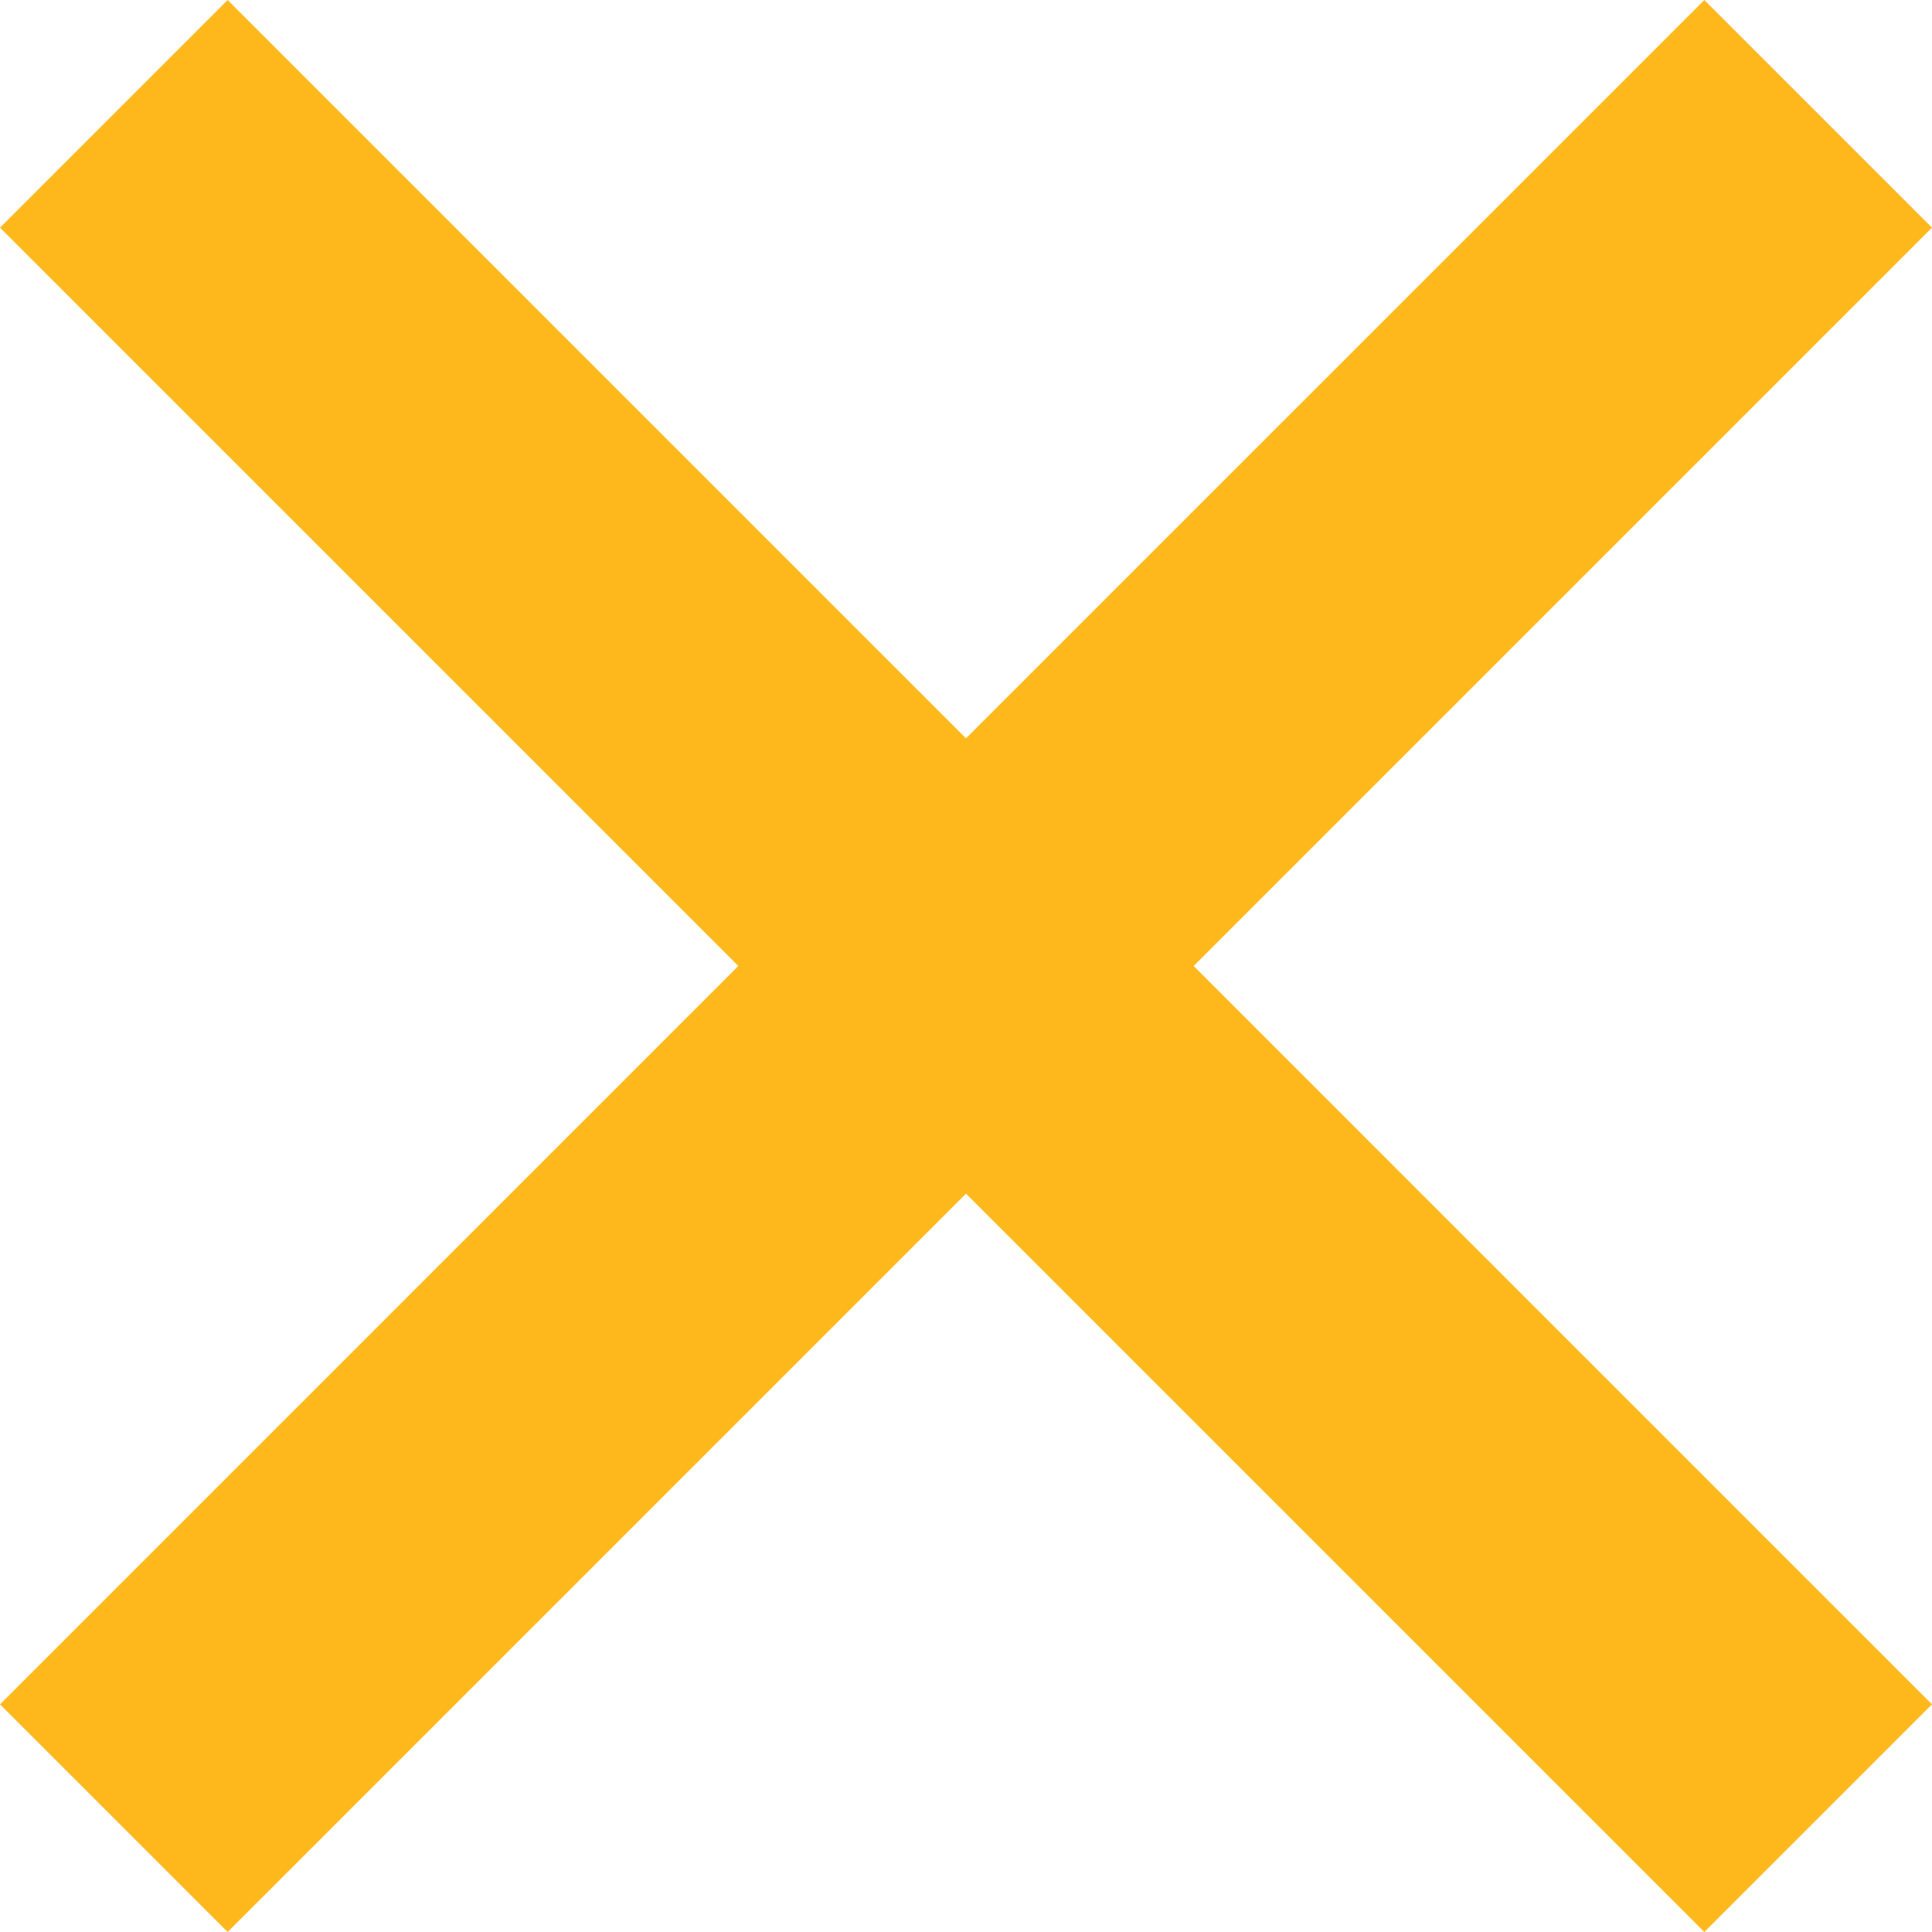
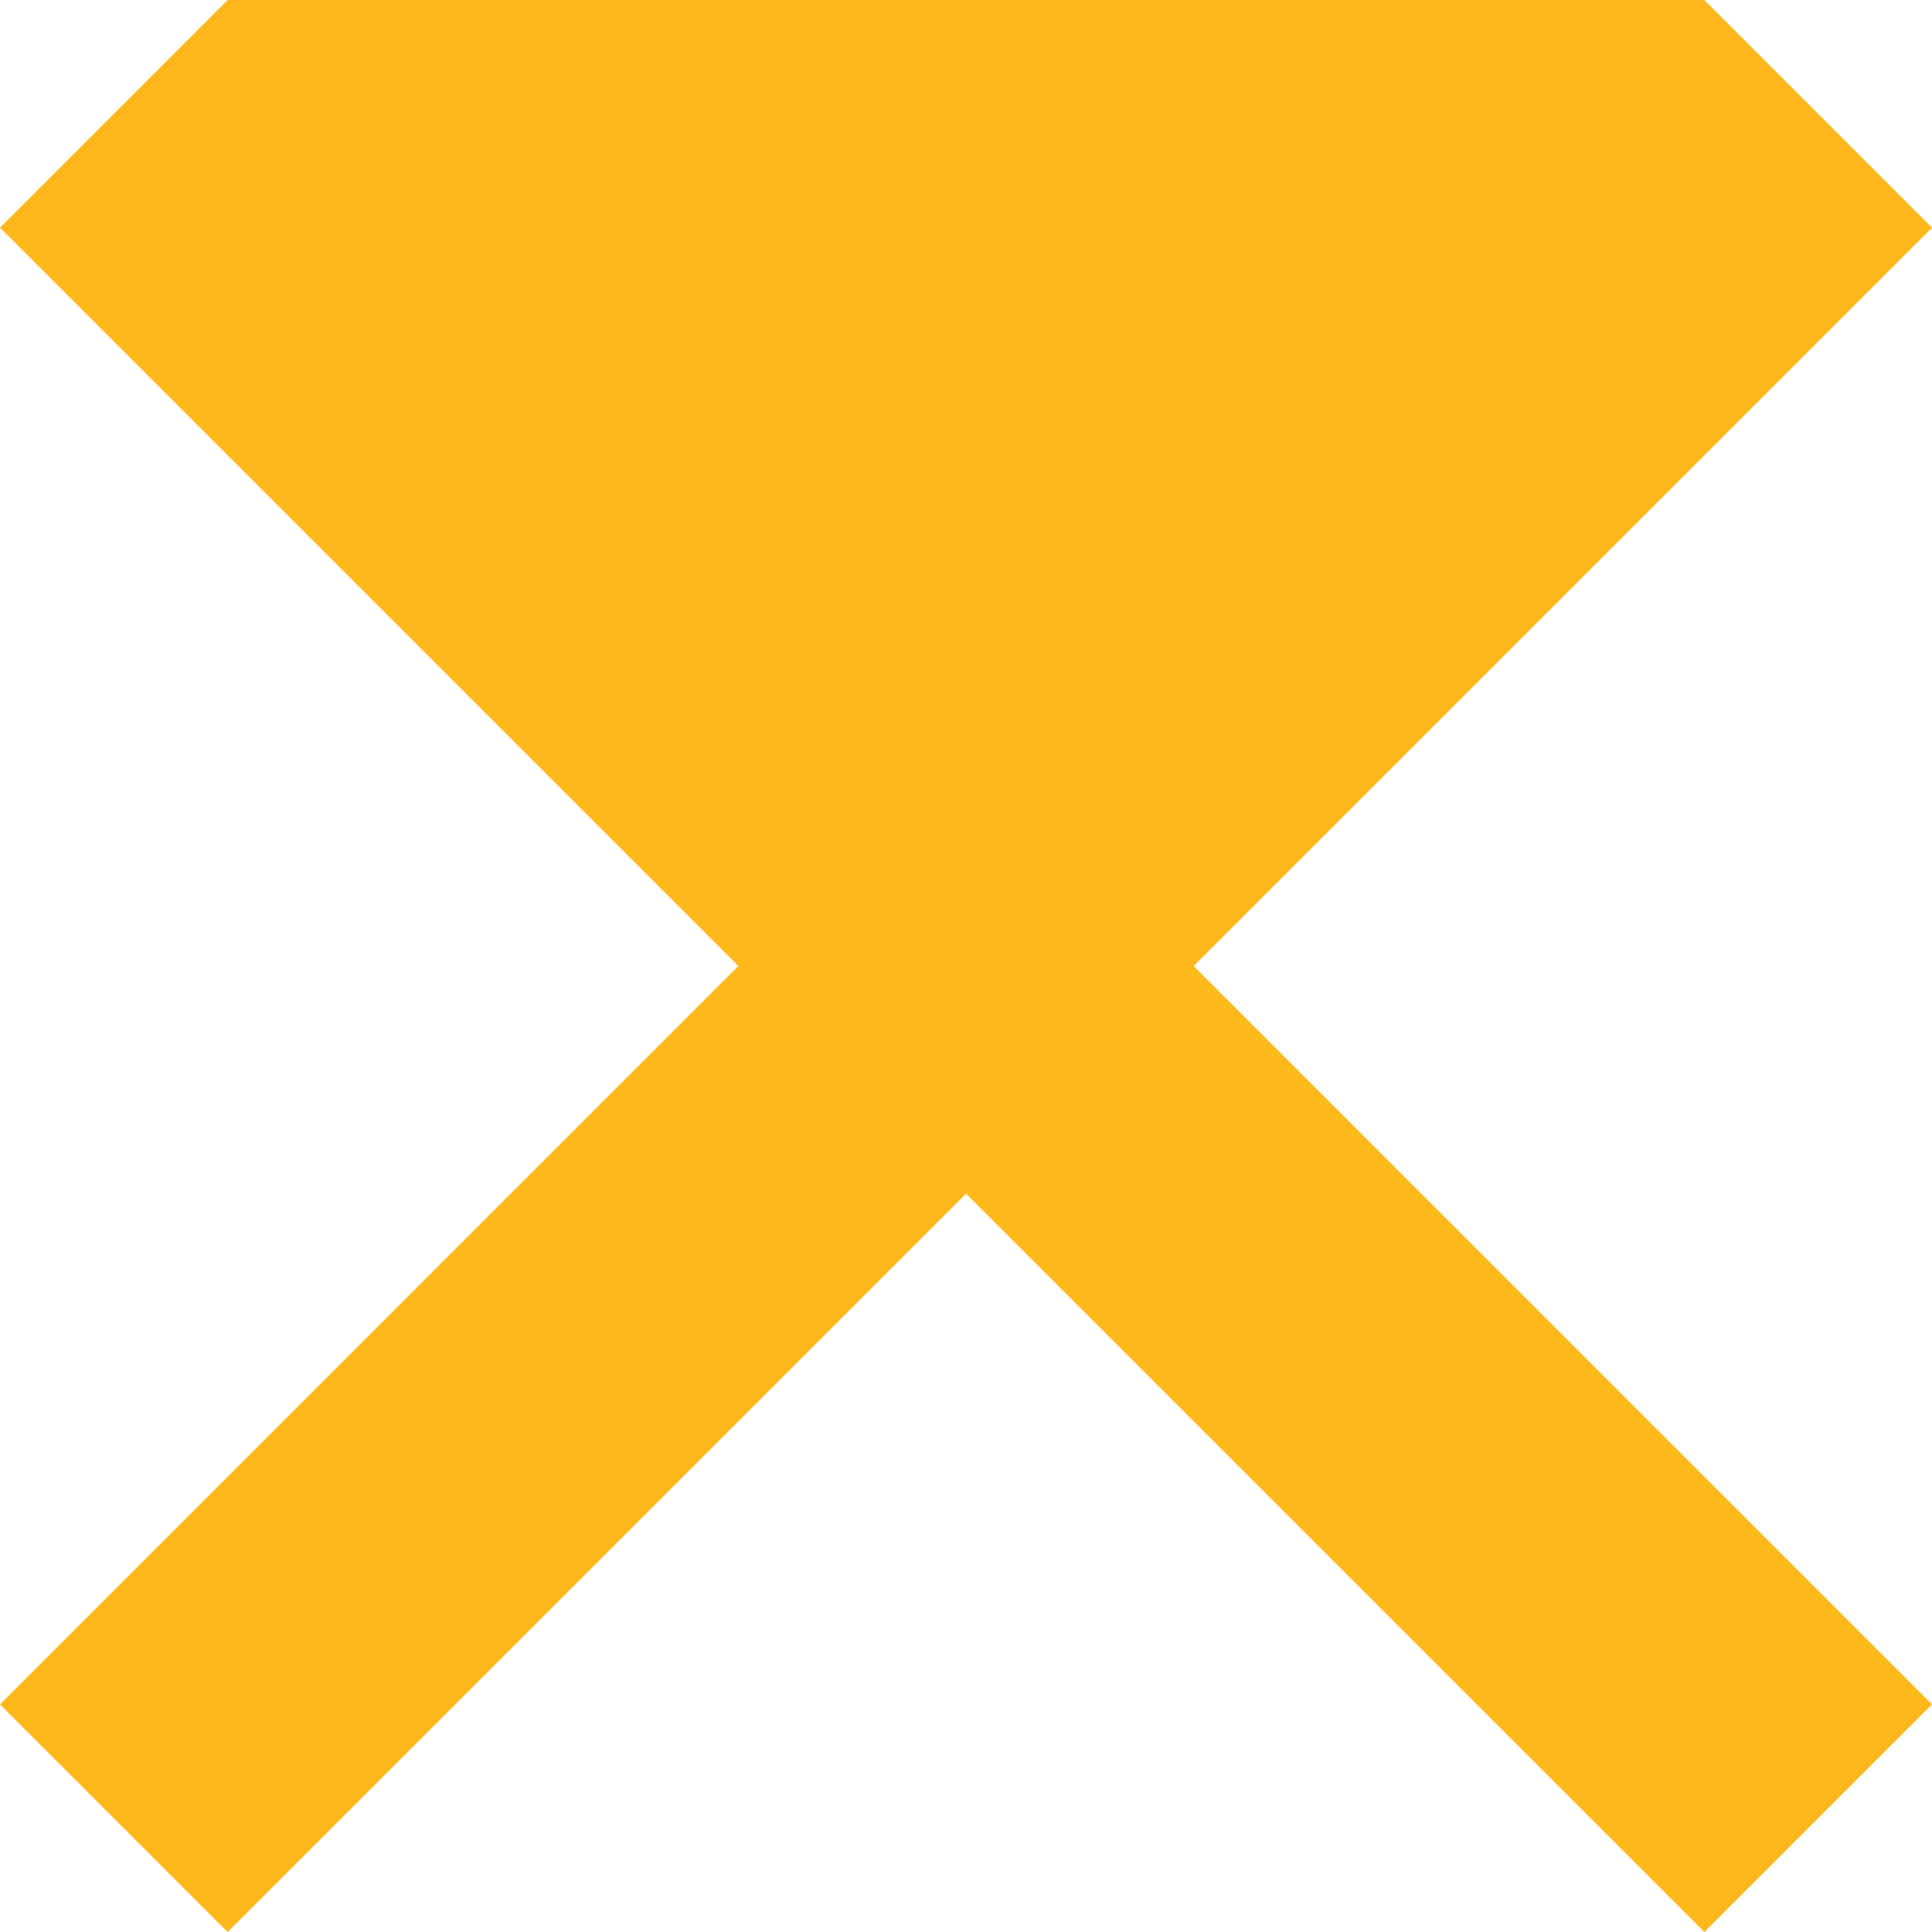
<svg xmlns="http://www.w3.org/2000/svg" height="512" viewBox="0 0 386.667 386.667" width="512">
-   <path d="M386.667 45.564L341.103 0l-147.77 147.769L45.564 0 0 45.564l147.769 147.769L0 341.103l45.564 45.564 147.769-147.769 147.769 147.769 45.564-45.564-147.768-147.77z" data-original="#000000" class="active-path" data-old_color="#000000" fill="#FFB81C" />
+   <path d="M386.667 45.564L341.103 0L45.564 0 0 45.564l147.769 147.769L0 341.103l45.564 45.564 147.769-147.769 147.769 147.769 45.564-45.564-147.768-147.77z" data-original="#000000" class="active-path" data-old_color="#000000" fill="#FFB81C" />
</svg>